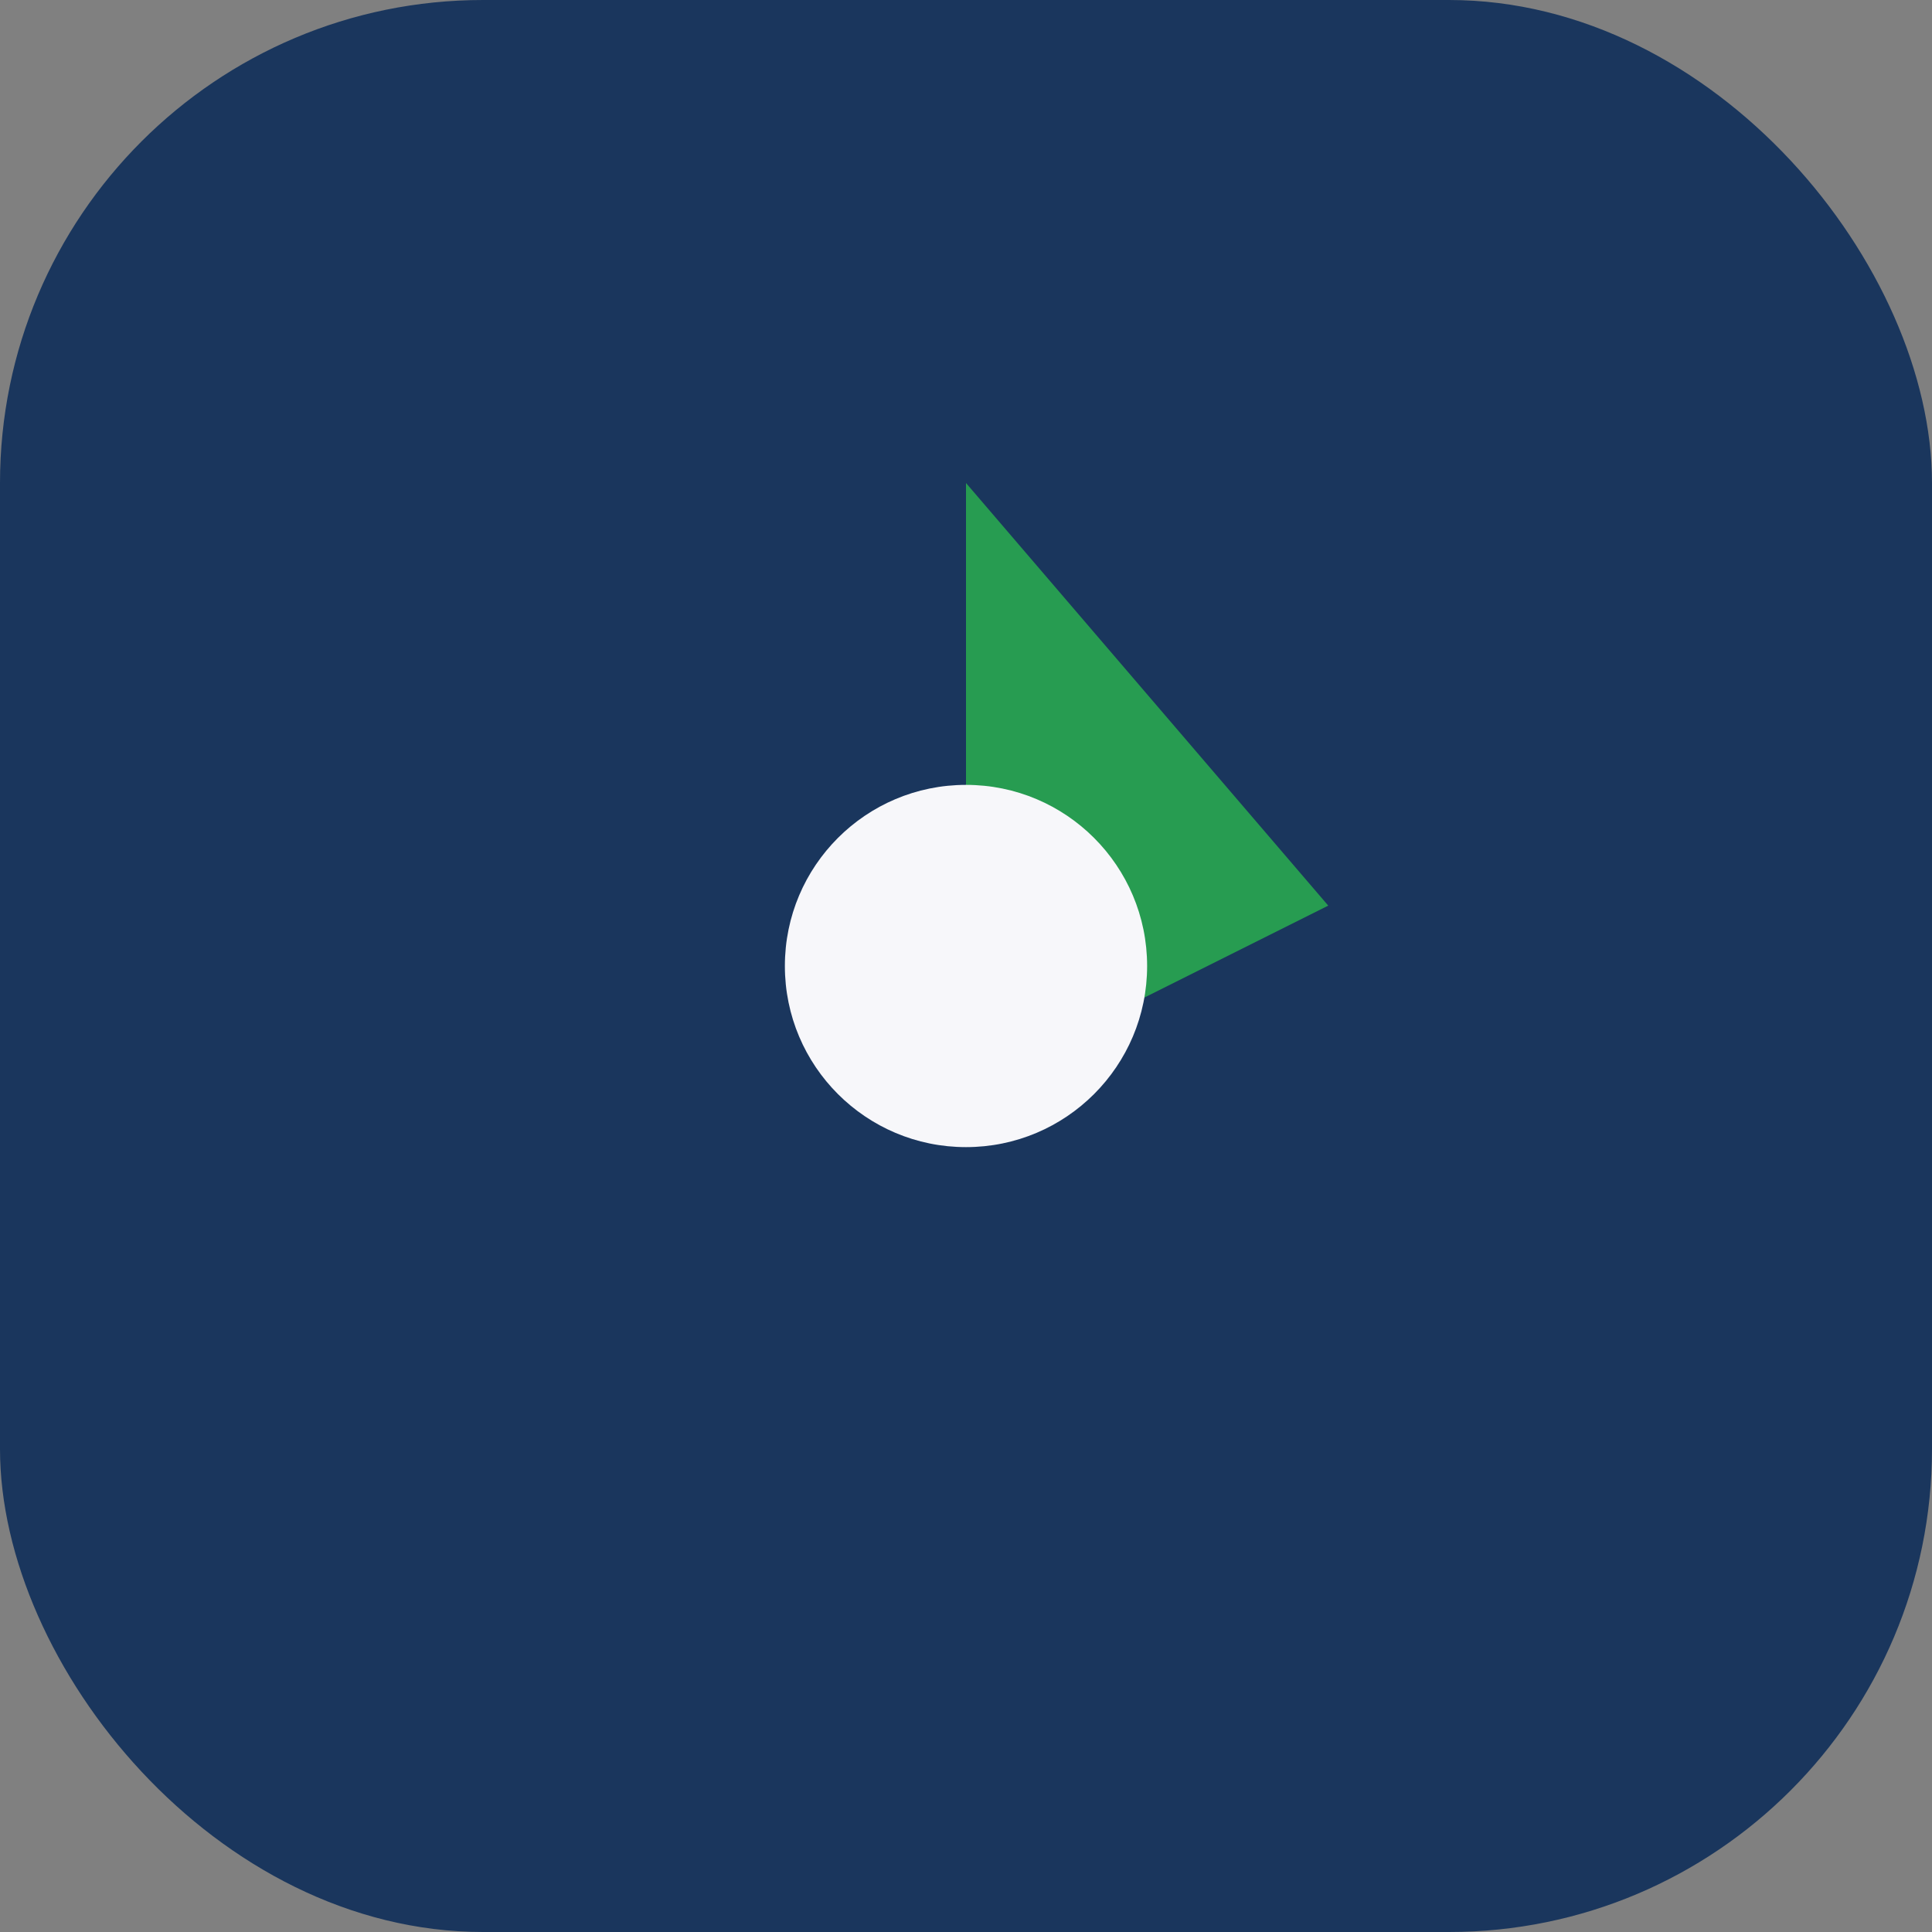
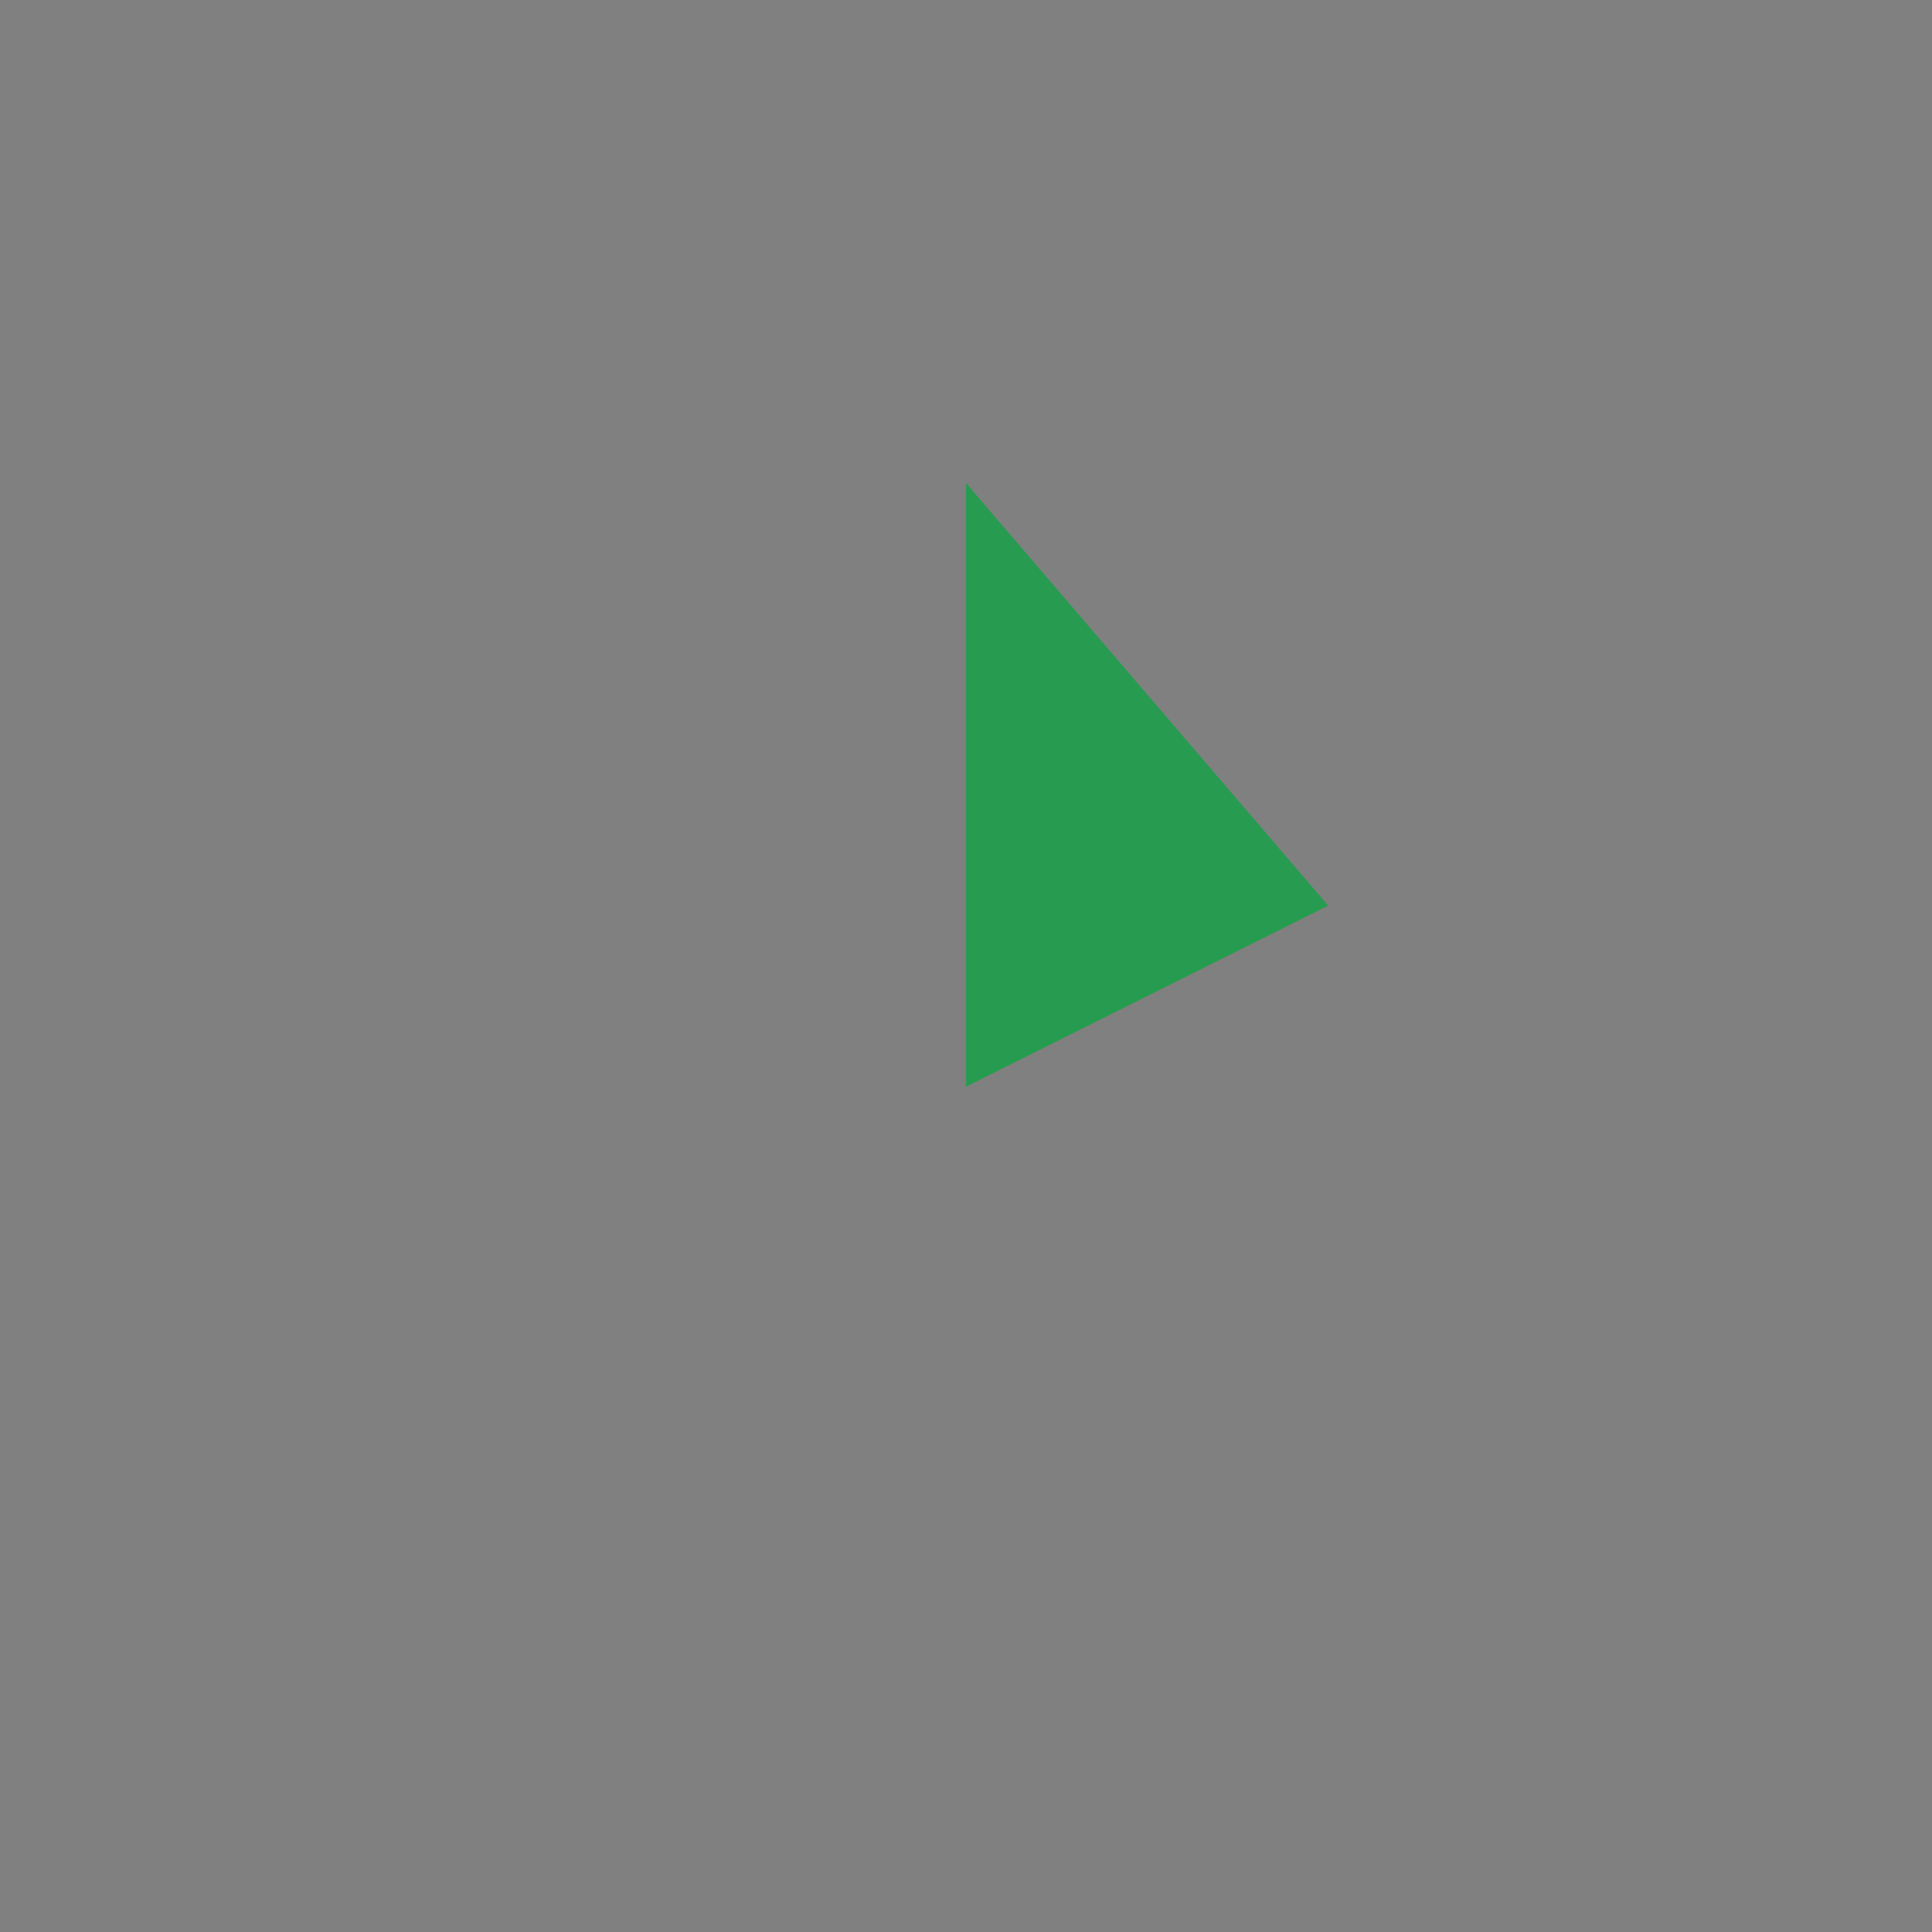
<svg xmlns="http://www.w3.org/2000/svg" width="32" height="32" viewBox="0 0 32 32">
  <rect x="0" y="0" width="32" height="32" fill="#808080" stroke="none" />
-   <rect x="0" y="0" width="32" height="32" rx="8" fill="#1A365D" />
  <path d="M16 8v10l6-3-6-7z" fill="#279C51" />
-   <circle cx="16" cy="16" r="3" fill="#F7F7FA" />
</svg>